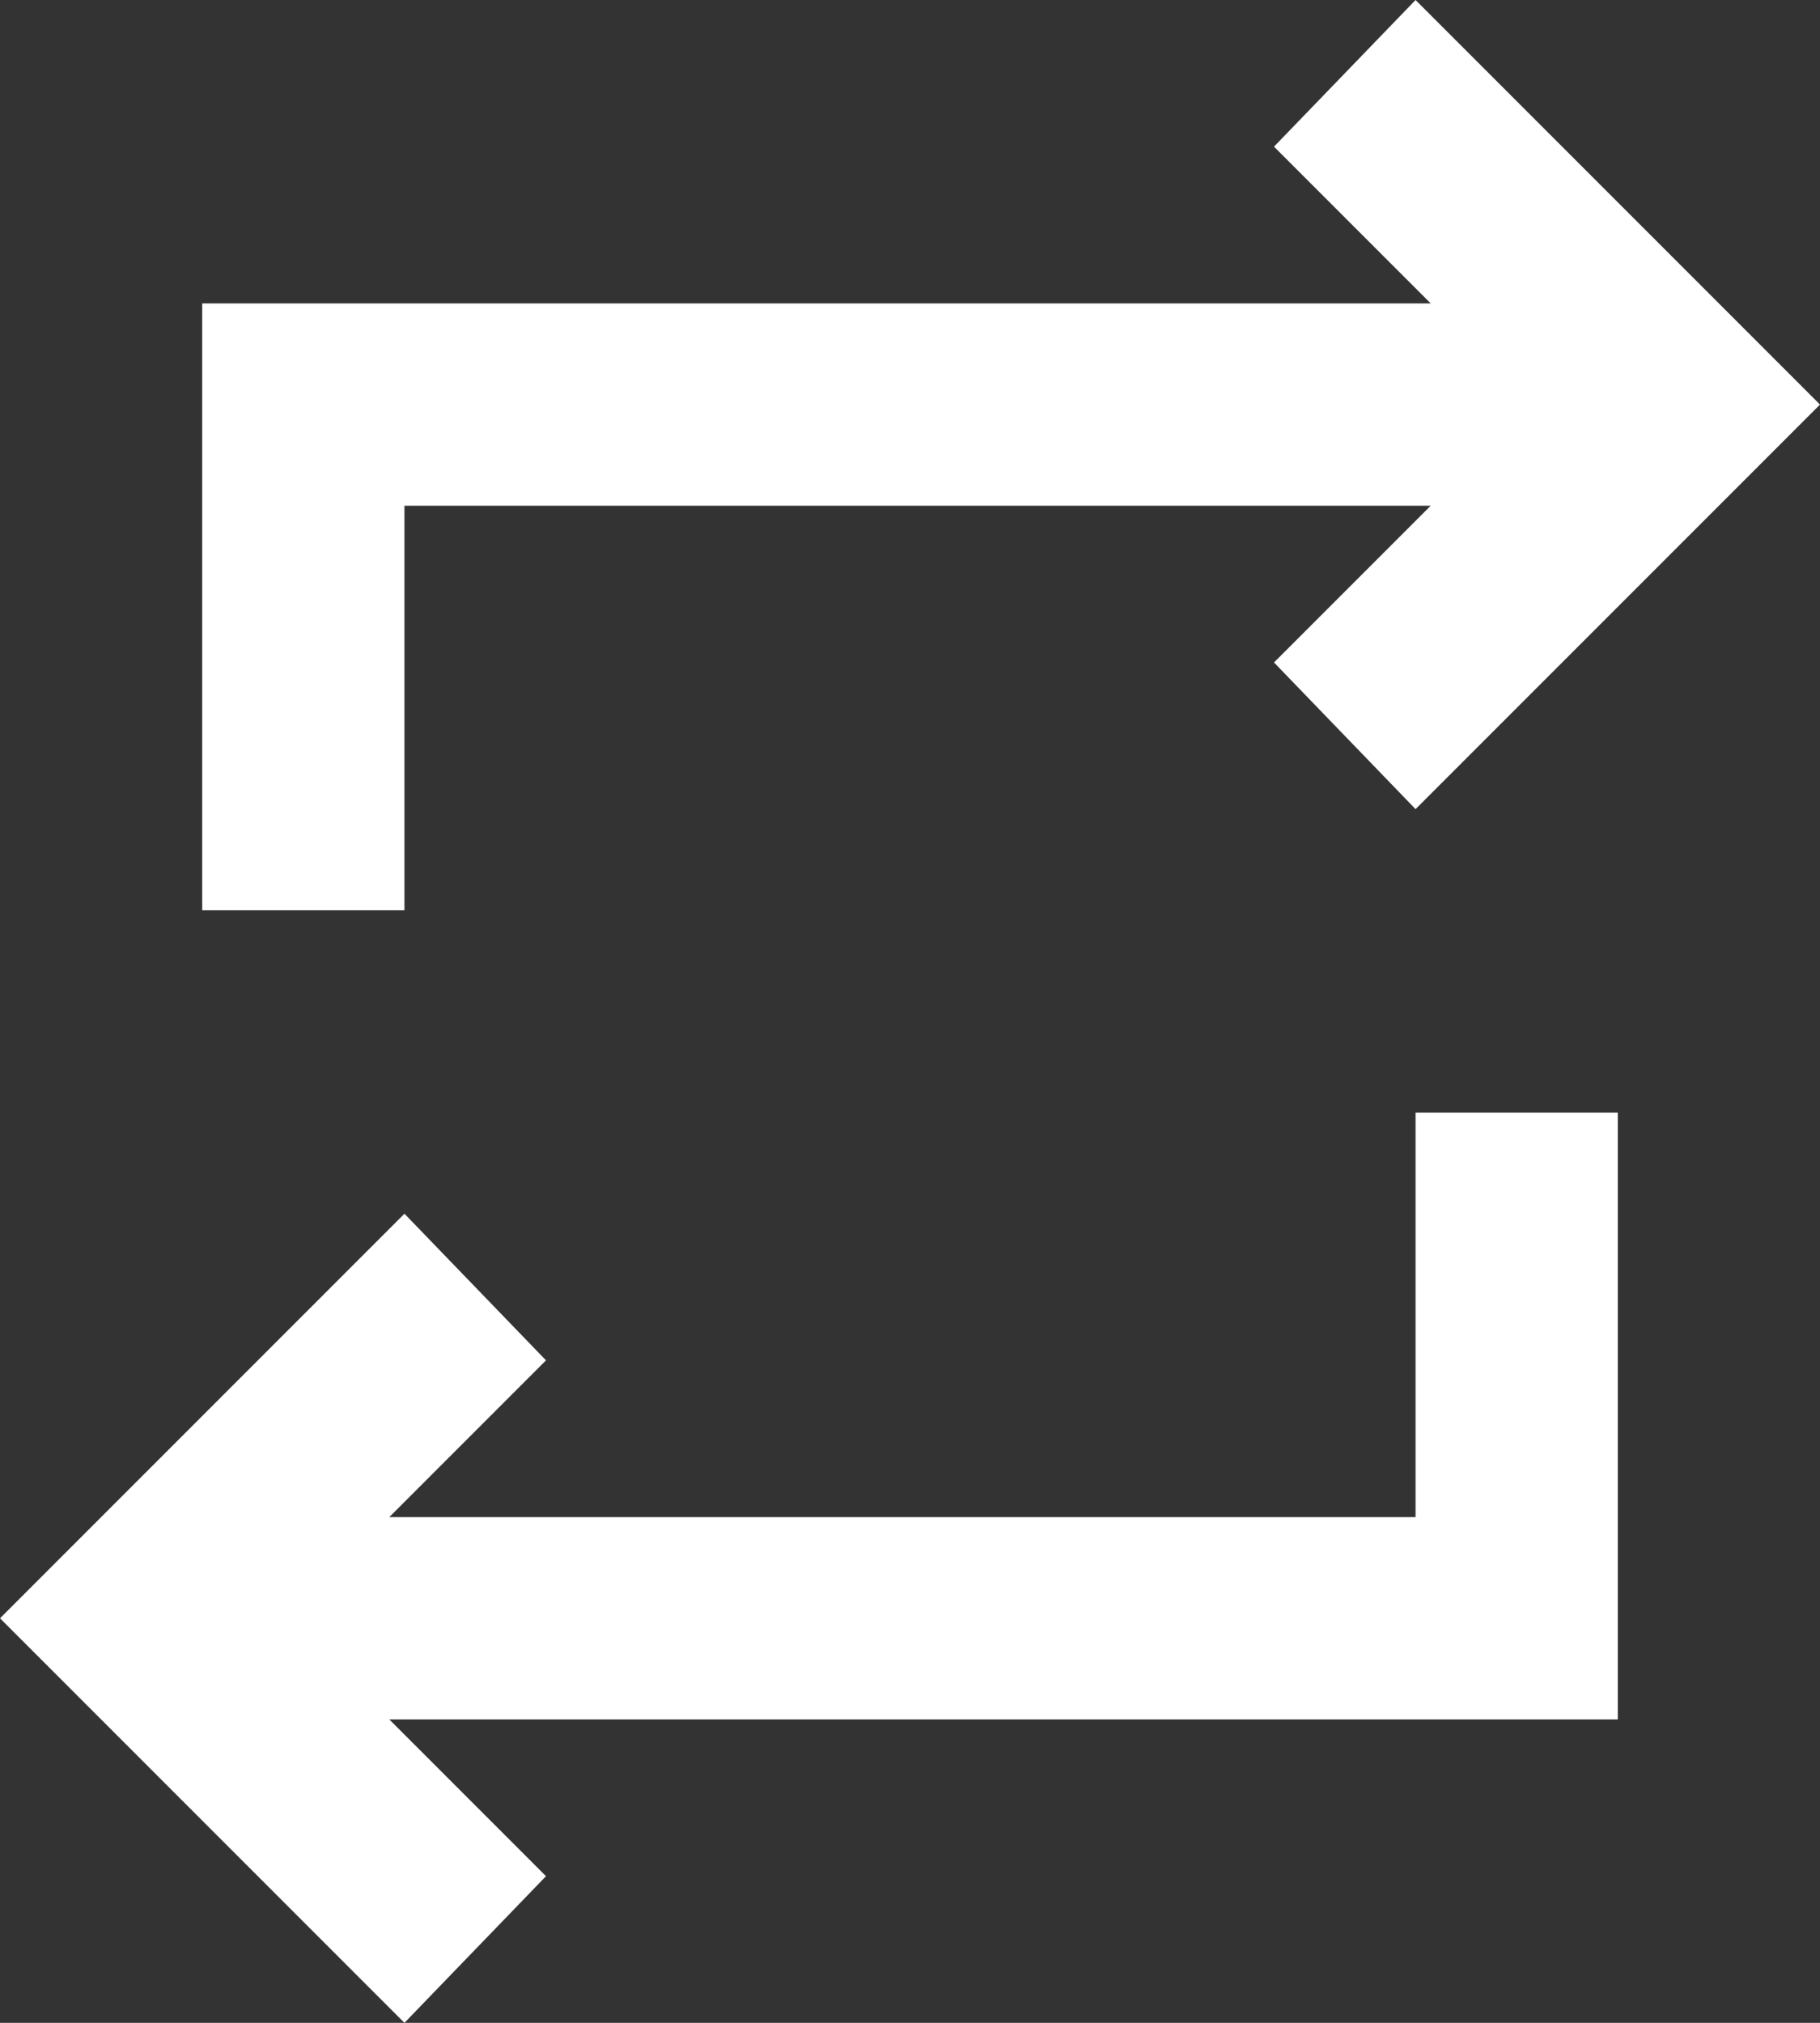
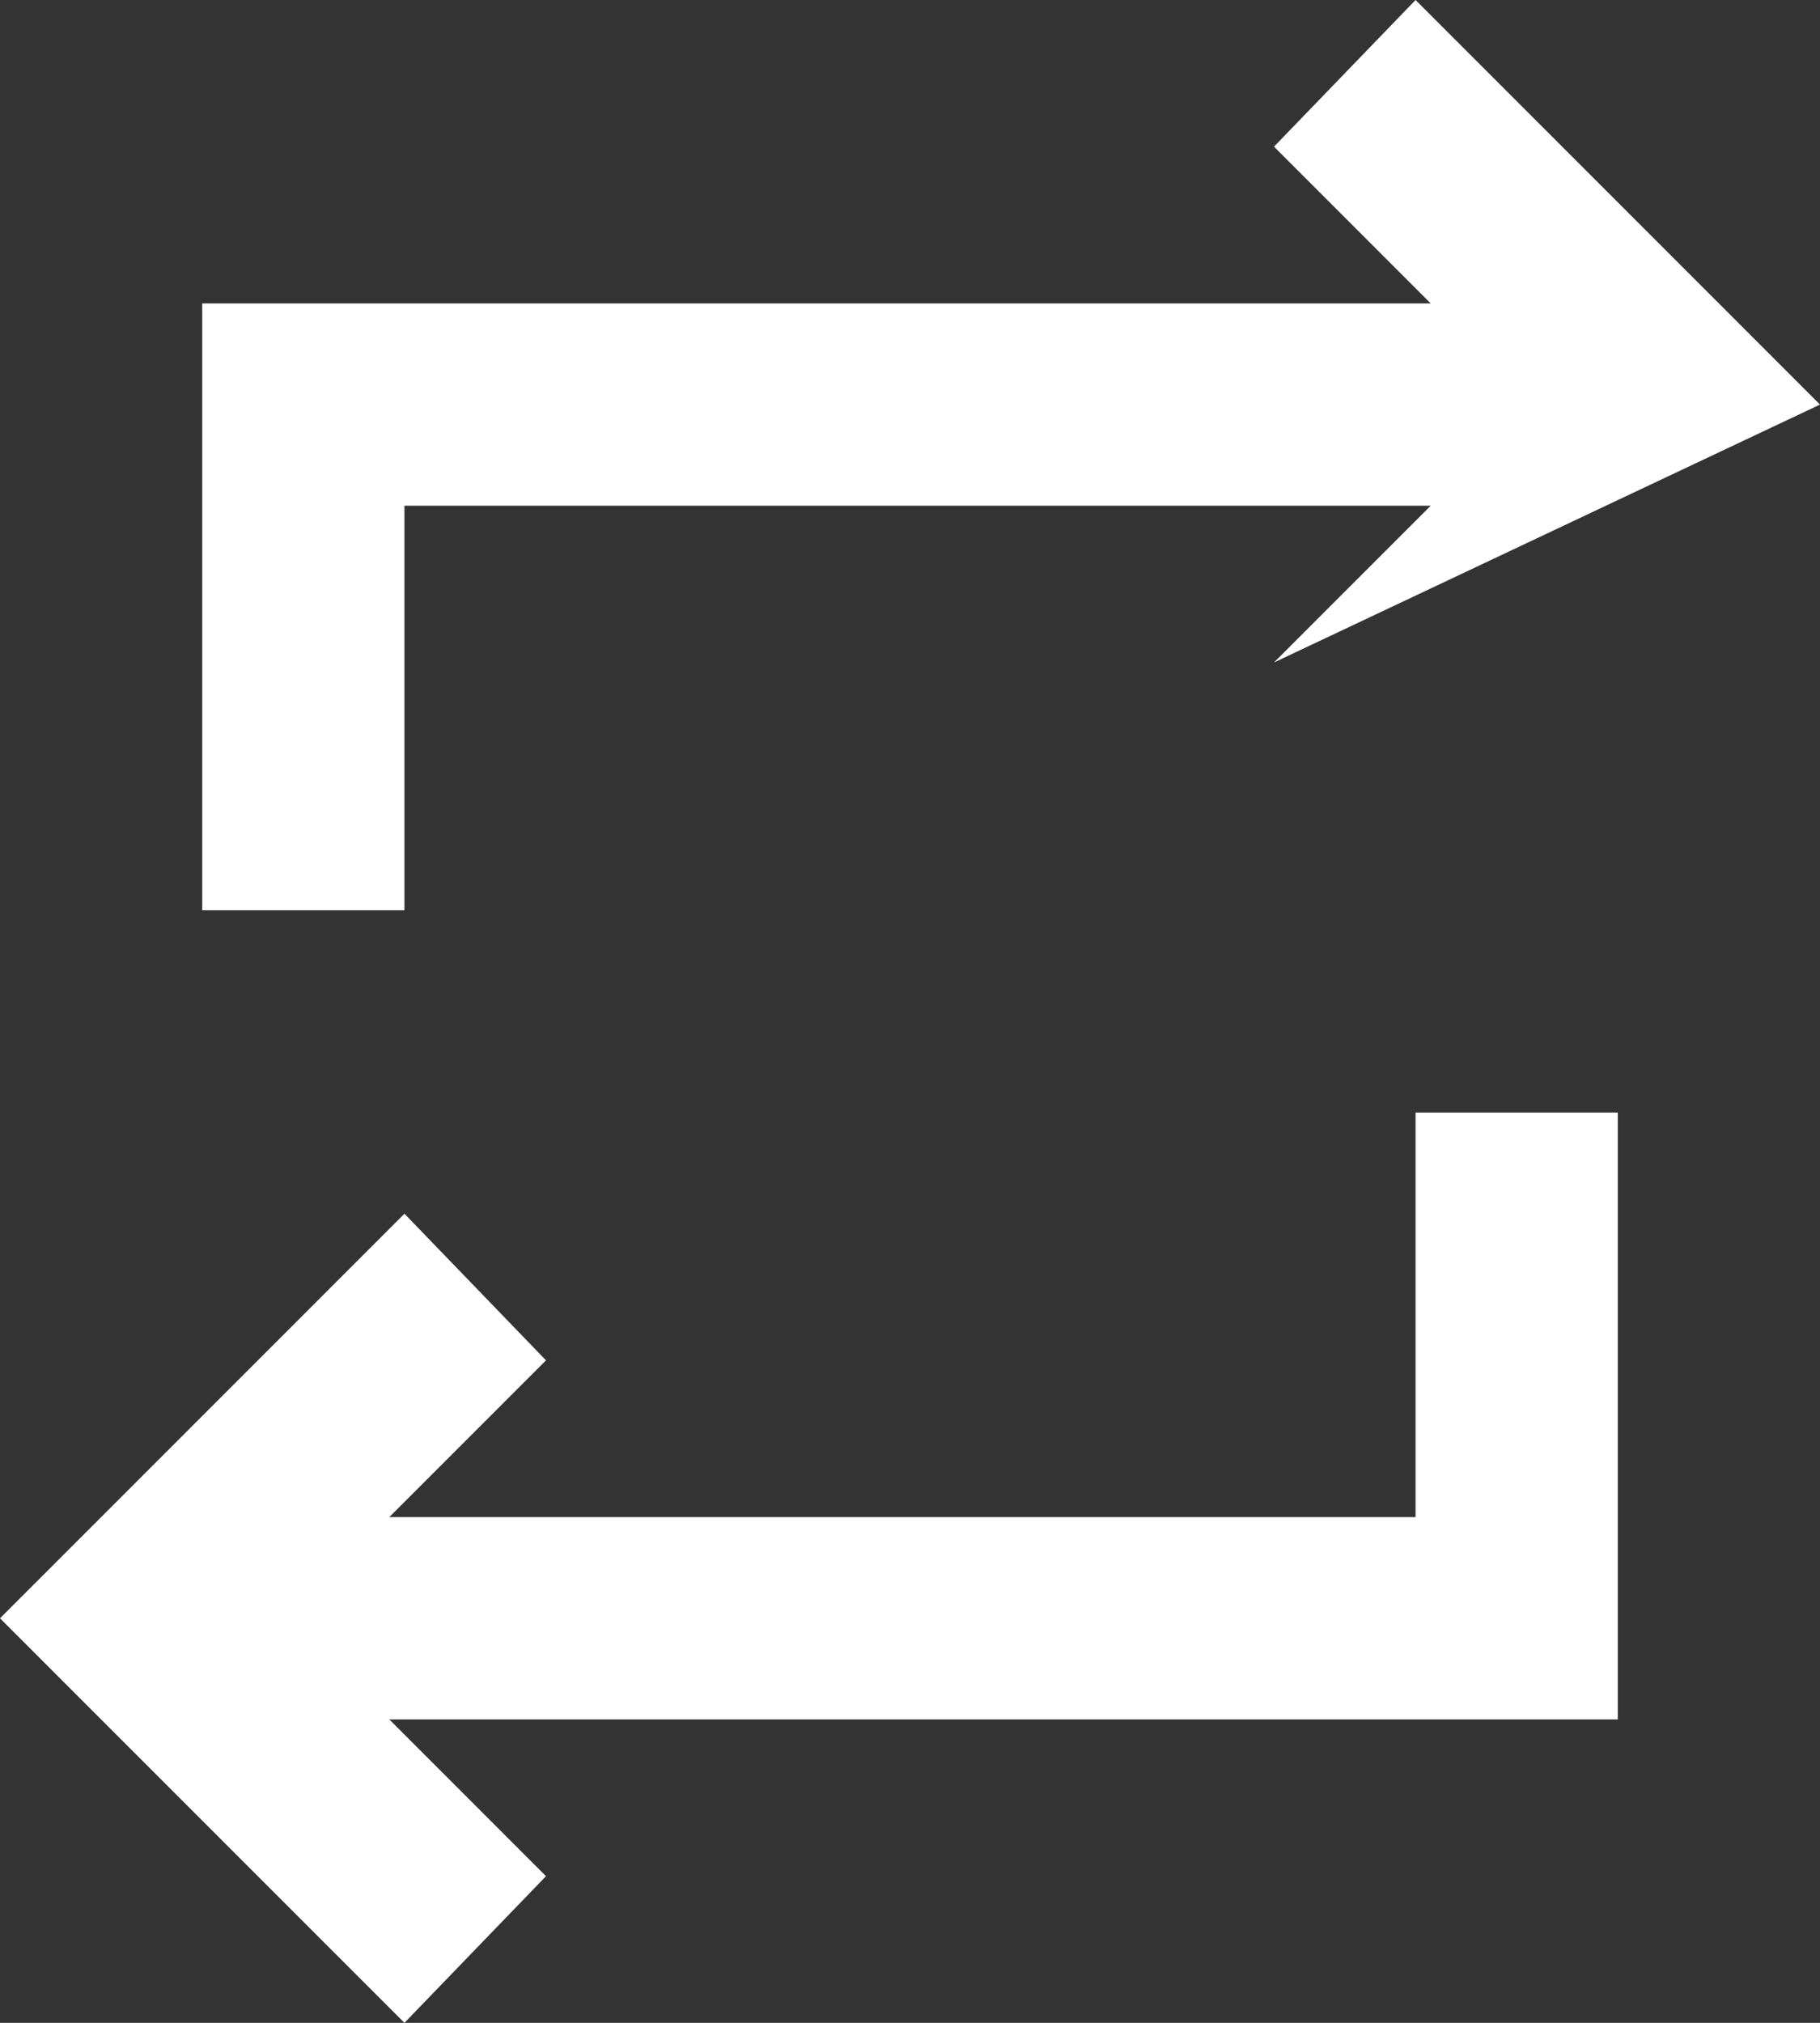
<svg xmlns="http://www.w3.org/2000/svg" width="90" height="100" viewBox="0 0 90 100" fill="none">
  <rect x="0" y="0" width="90" height="100" fill="#333333" stroke="none" />
-   <path d="M20 100L0 80L20 60L27 67.25L19.25 75H70V55H80V85H19.25L27 92.75L20 100ZM10 45V15H70.75L63 7.25L70 0L90 20L70 40L63 32.75L70.75 25H20V45H10Z" fill="white" />
+   <path d="M20 100L0 80L20 60L27 67.25L19.25 75H70V55H80V85H19.25L27 92.75L20 100ZM10 45V15H70.75L63 7.25L70 0L90 20L63 32.75L70.75 25H20V45H10Z" fill="white" />
</svg>